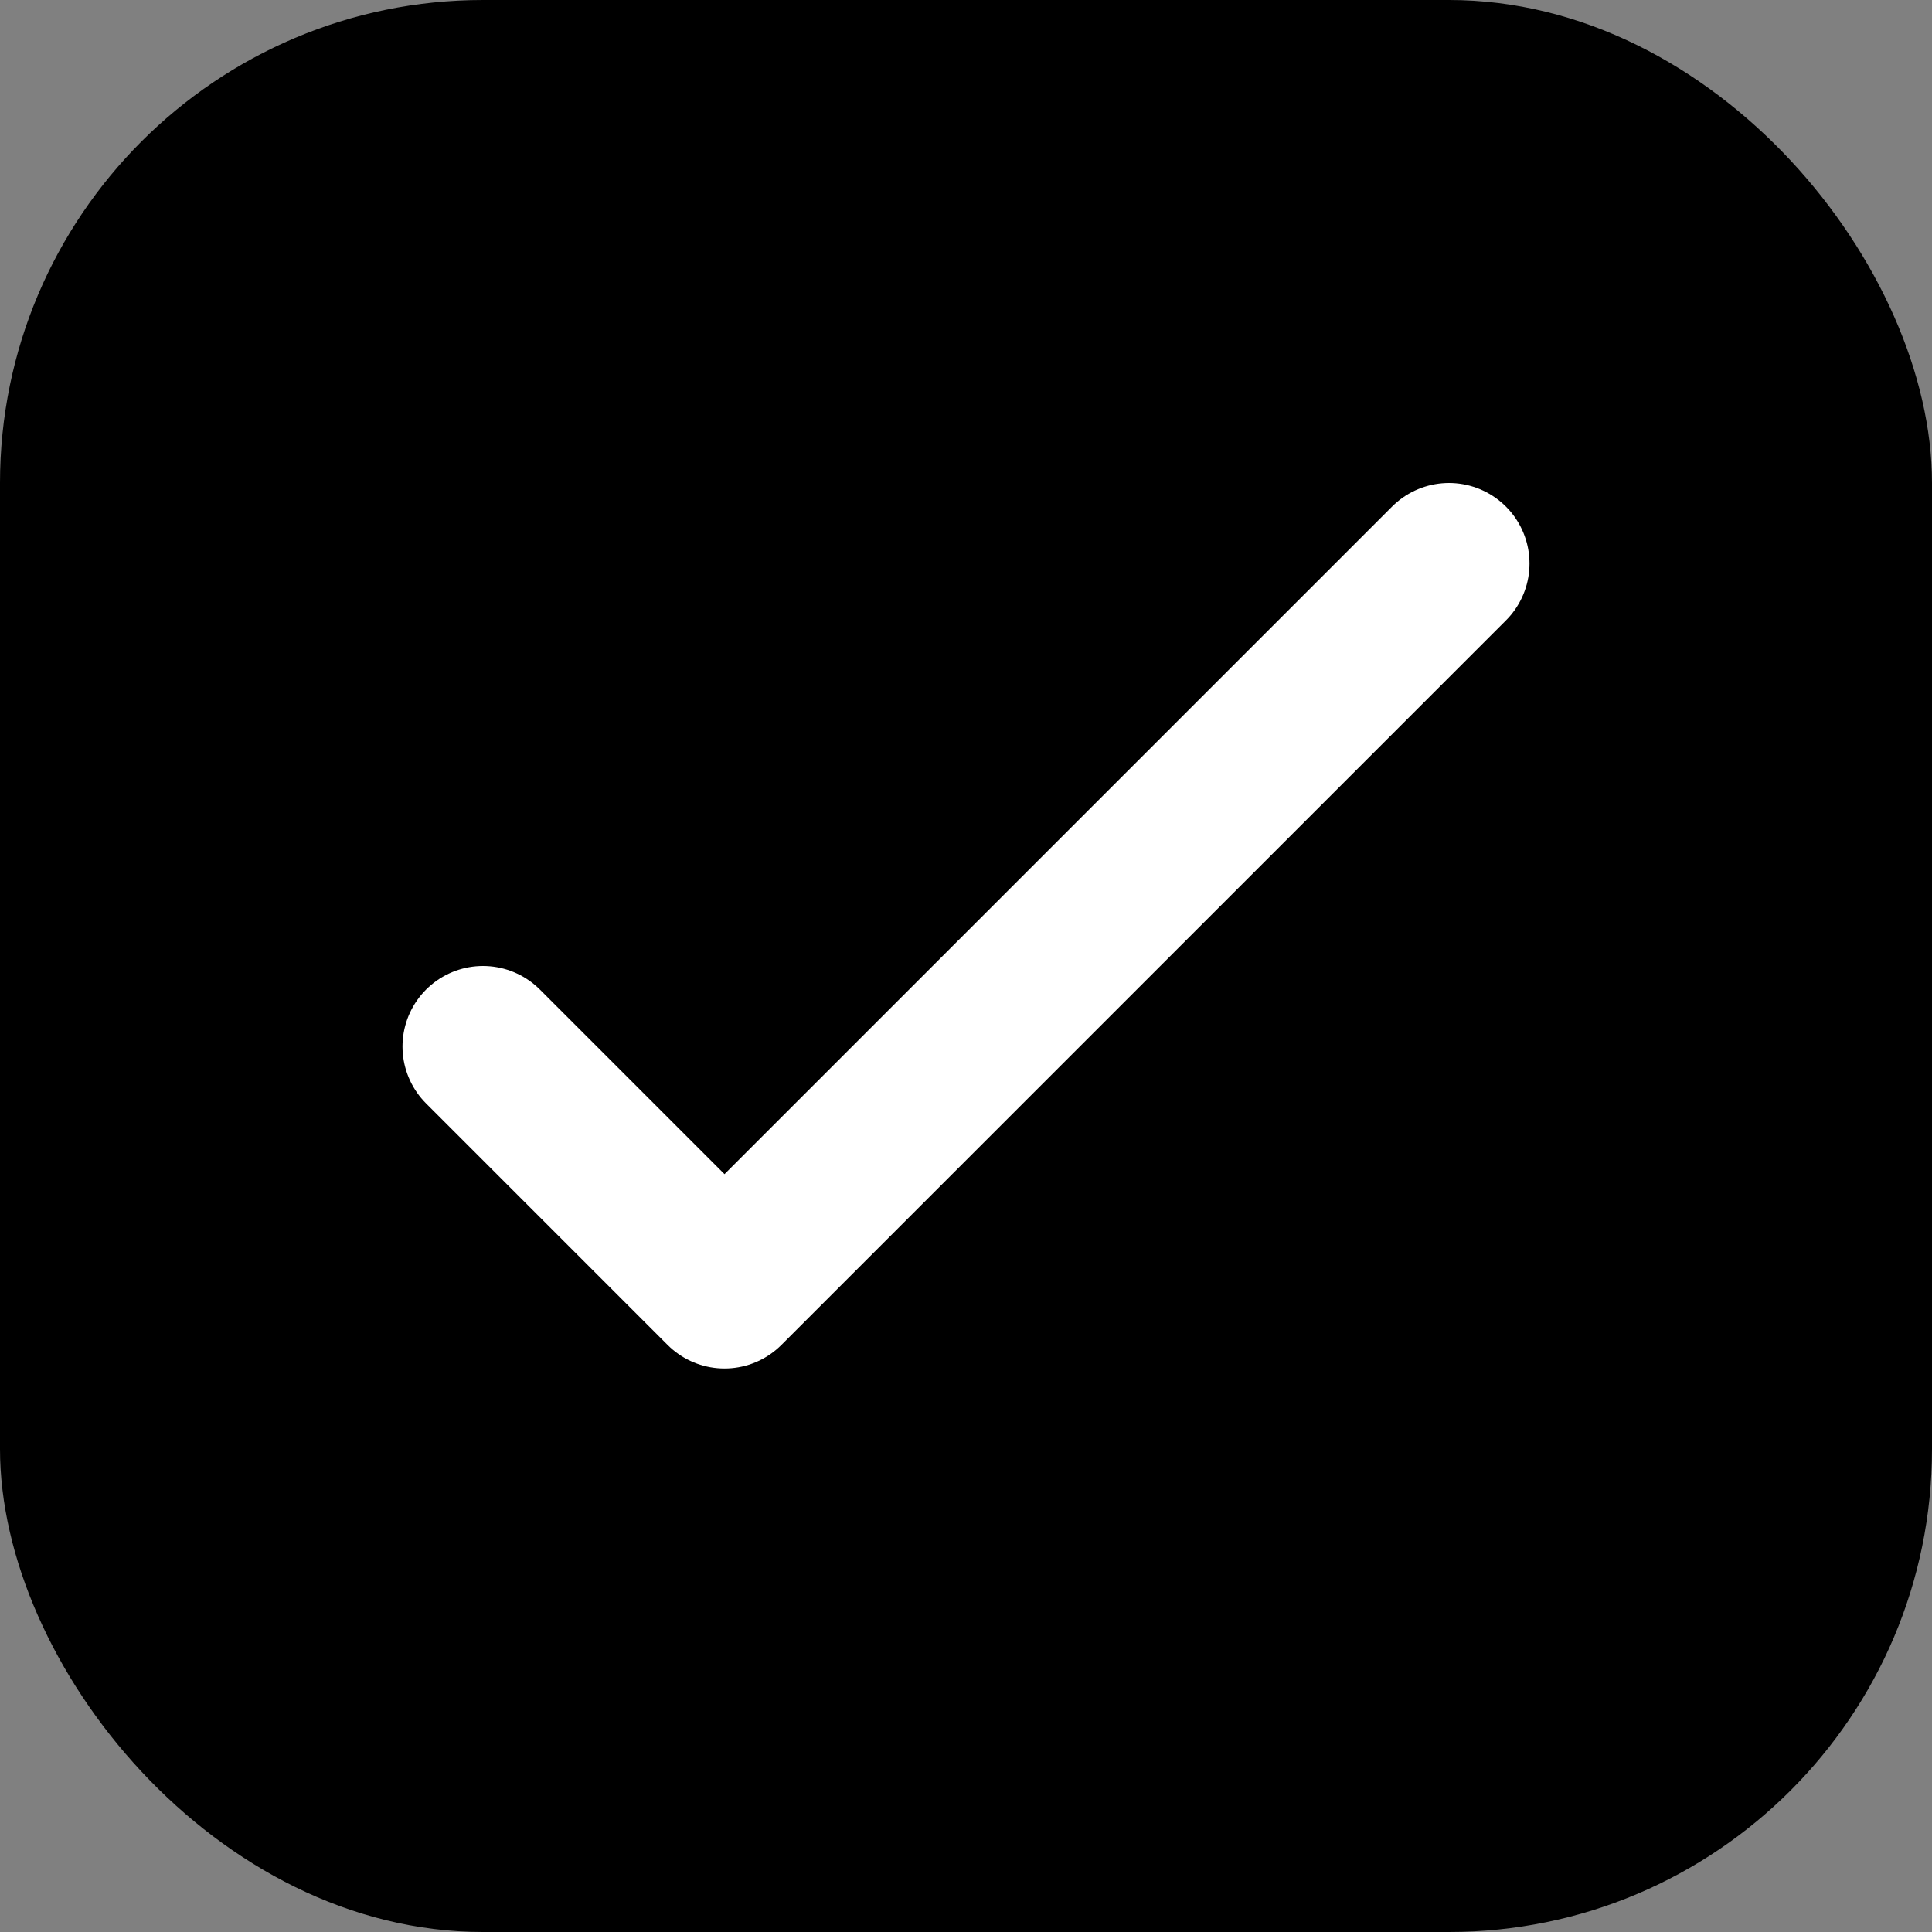
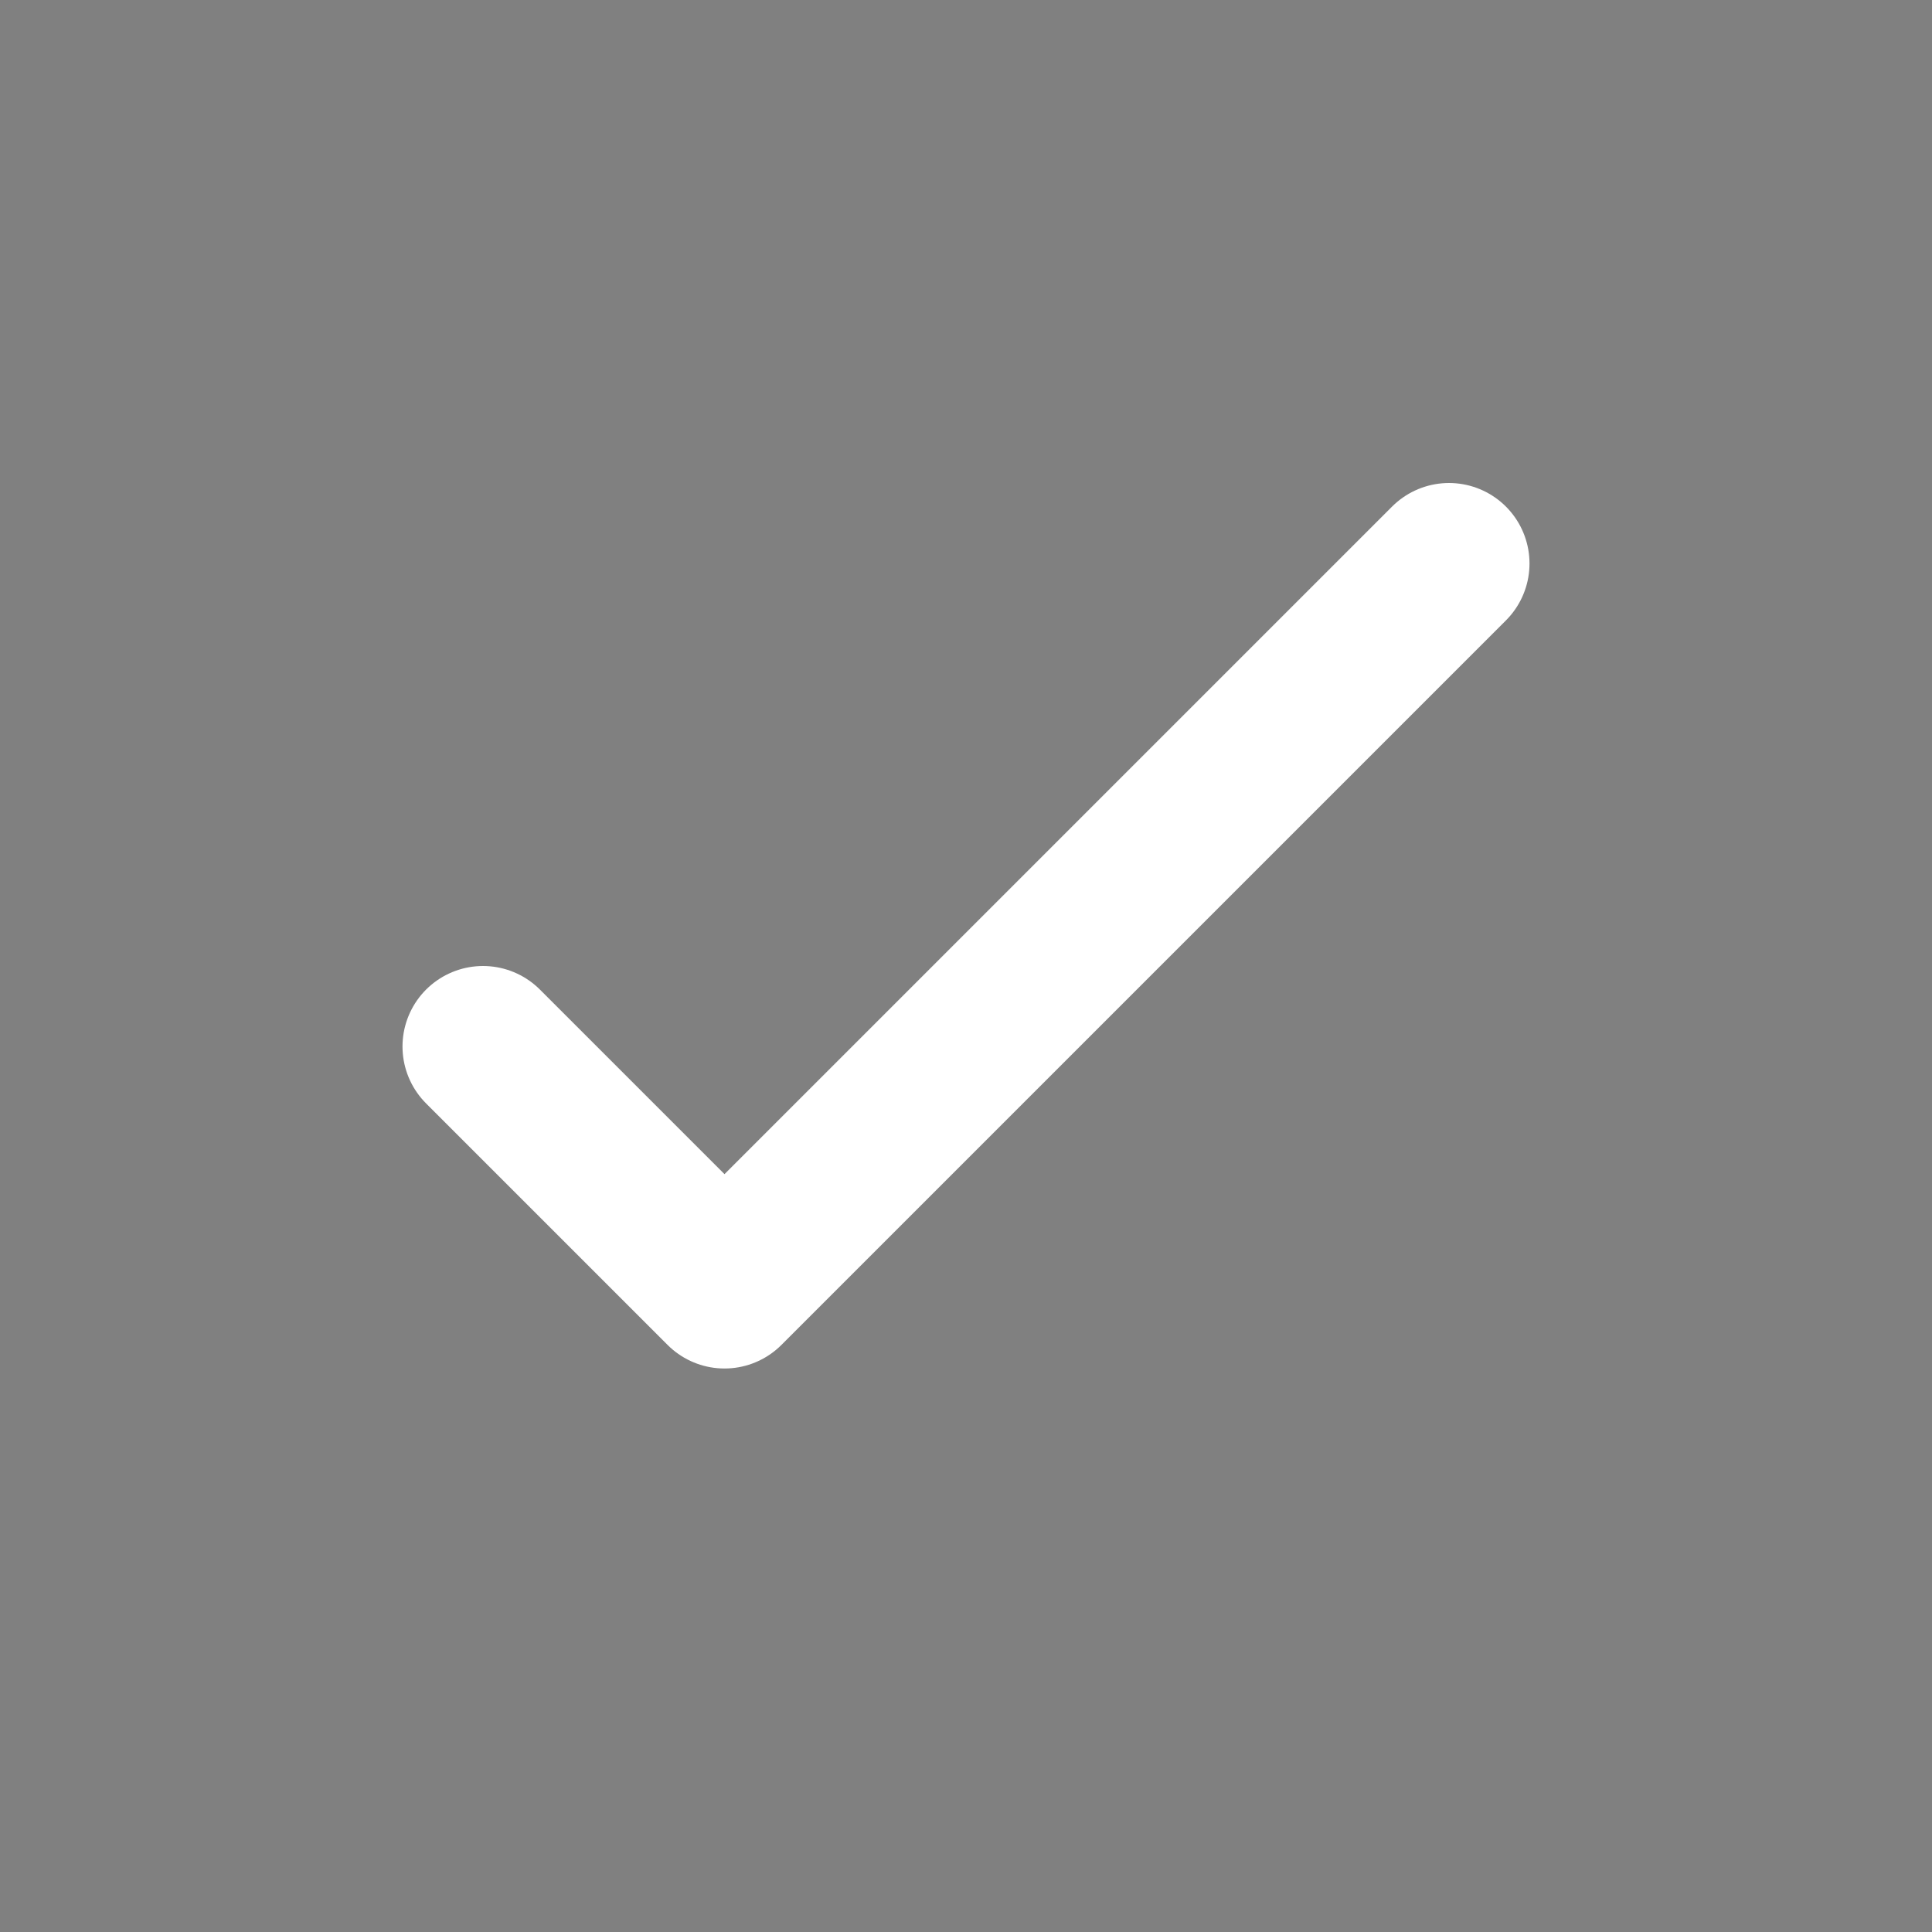
<svg xmlns="http://www.w3.org/2000/svg" viewBox="0 0 24 24" width="24" height="24">
  <rect x="0" y="0" width="24" height="24" fill="#808080" stroke="none" />
-   <rect width="24" height="24" rx="6" fill="hsl(221,83%,53%)" />
  <path d="M6 13l3 3 9-9" stroke="white" stroke-width="2" fill="none" stroke-linecap="round" stroke-linejoin="round" />
</svg>